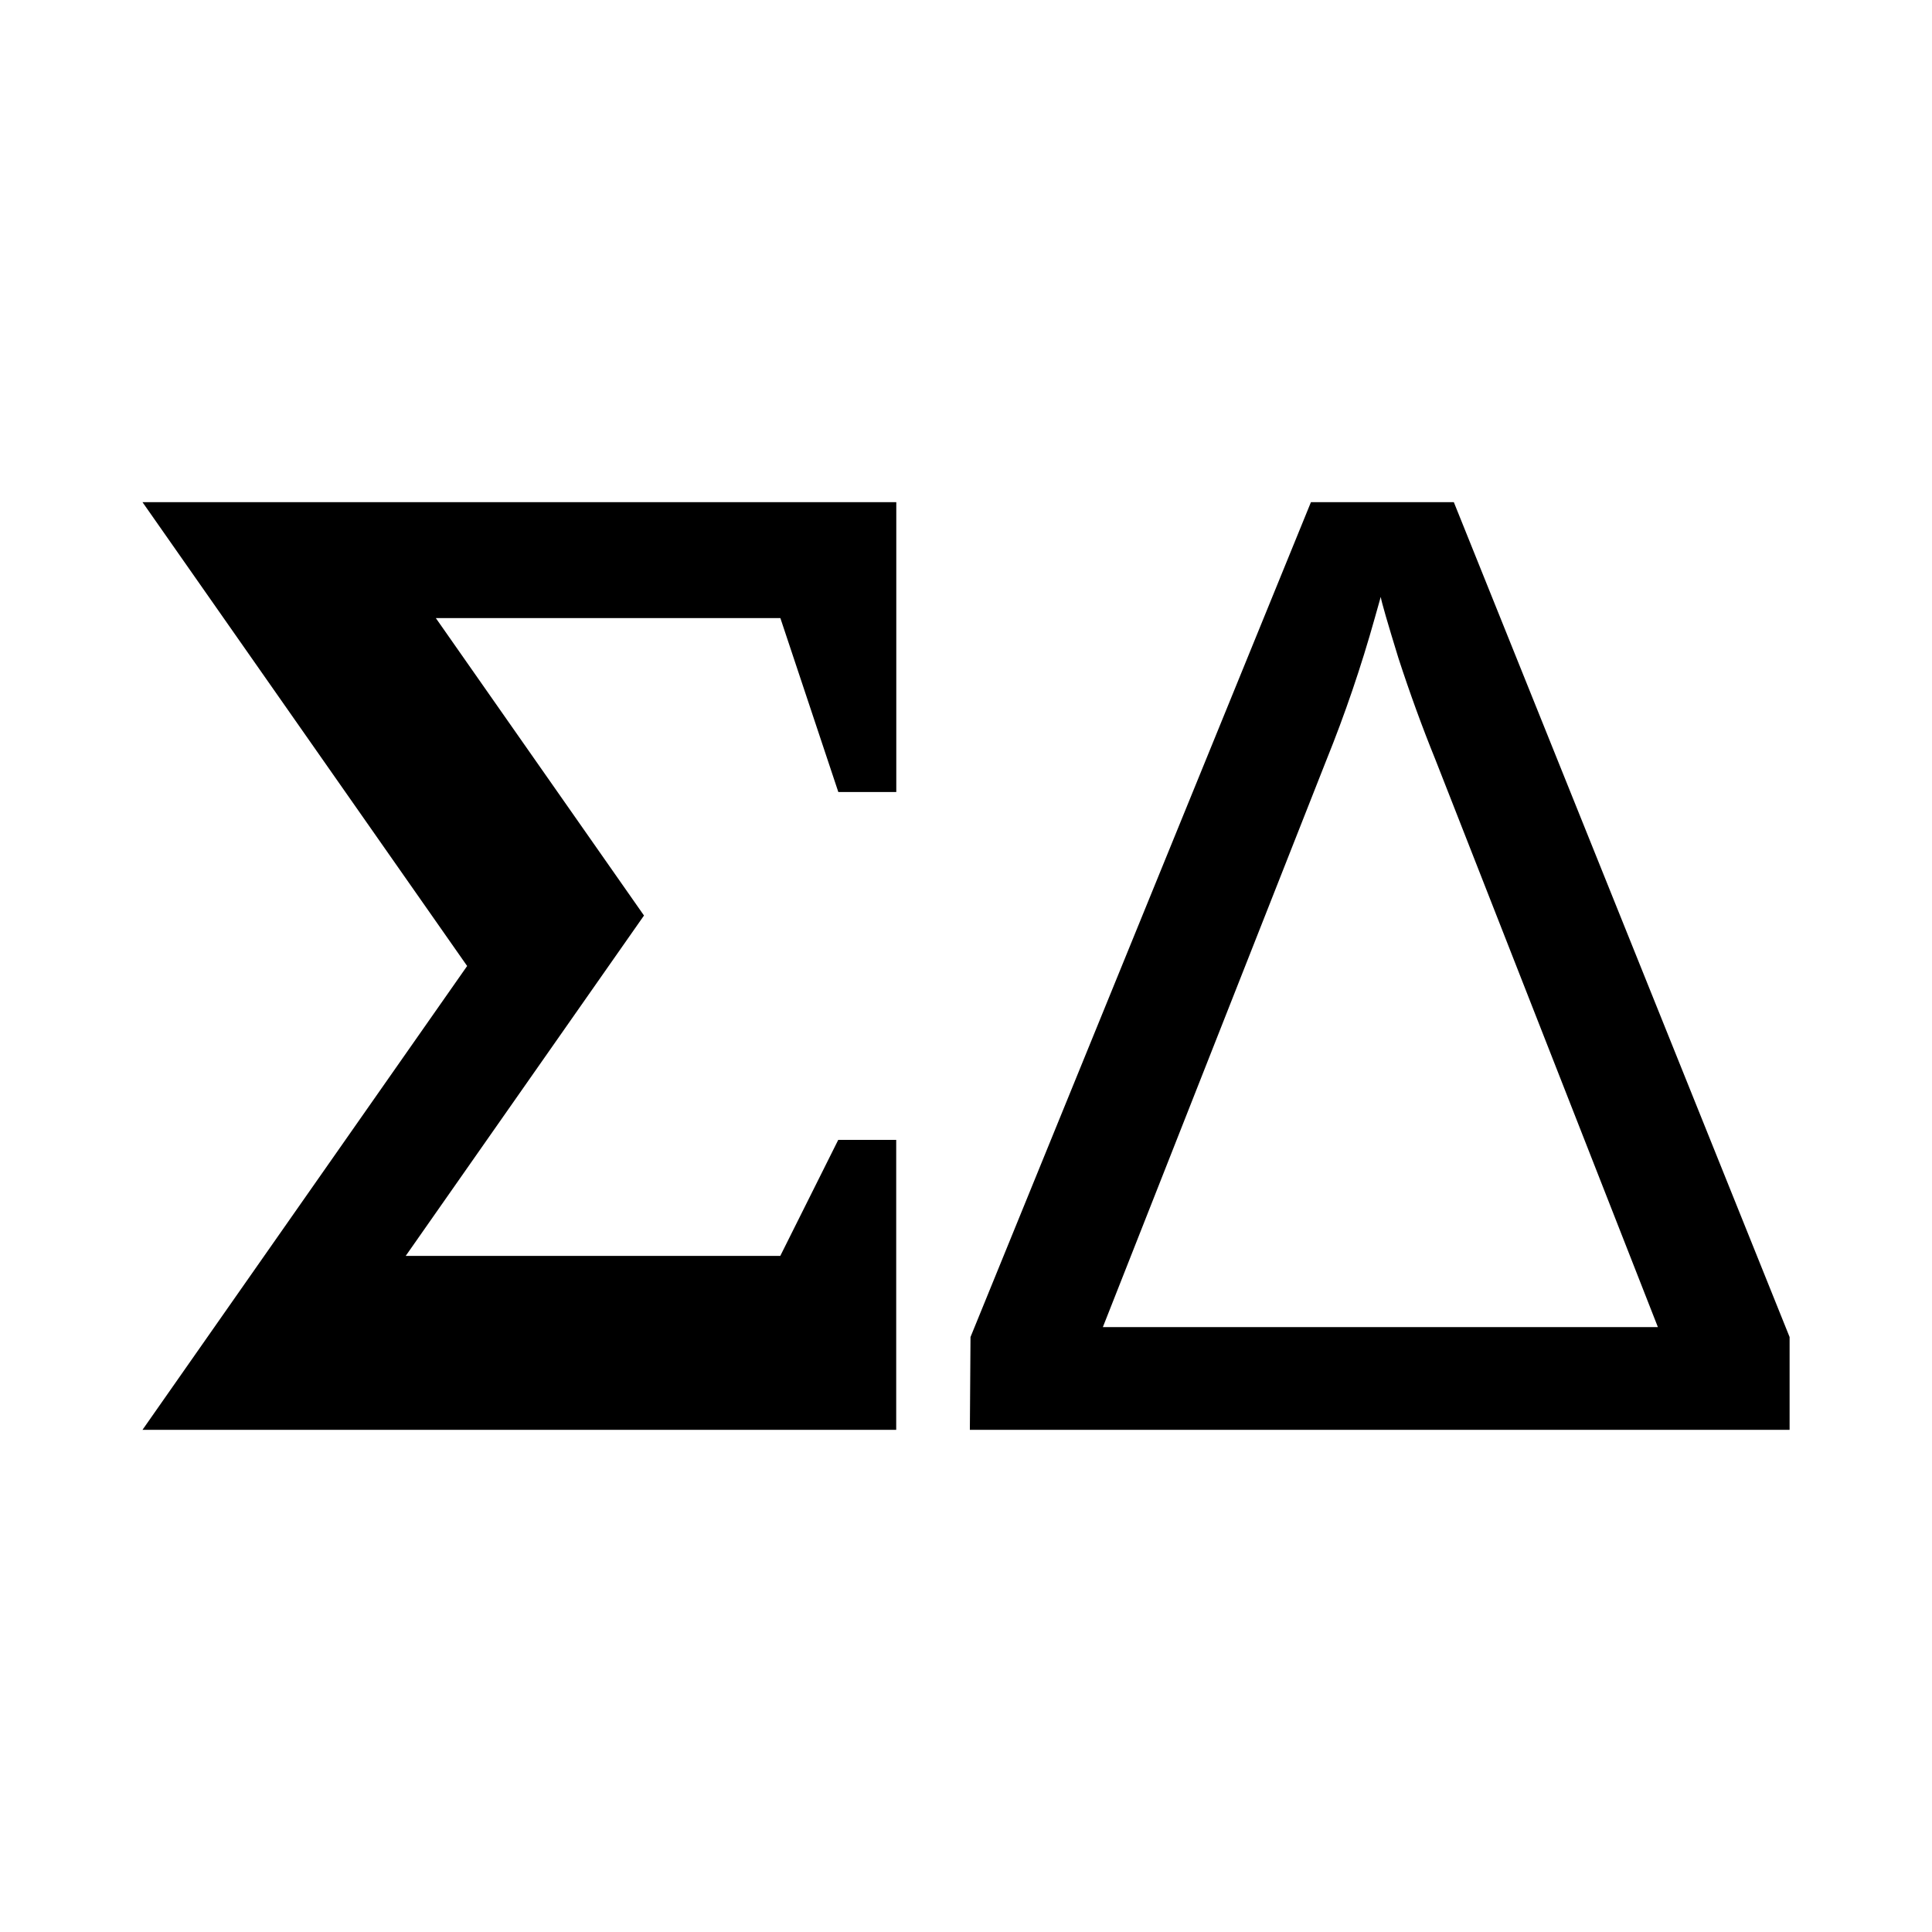
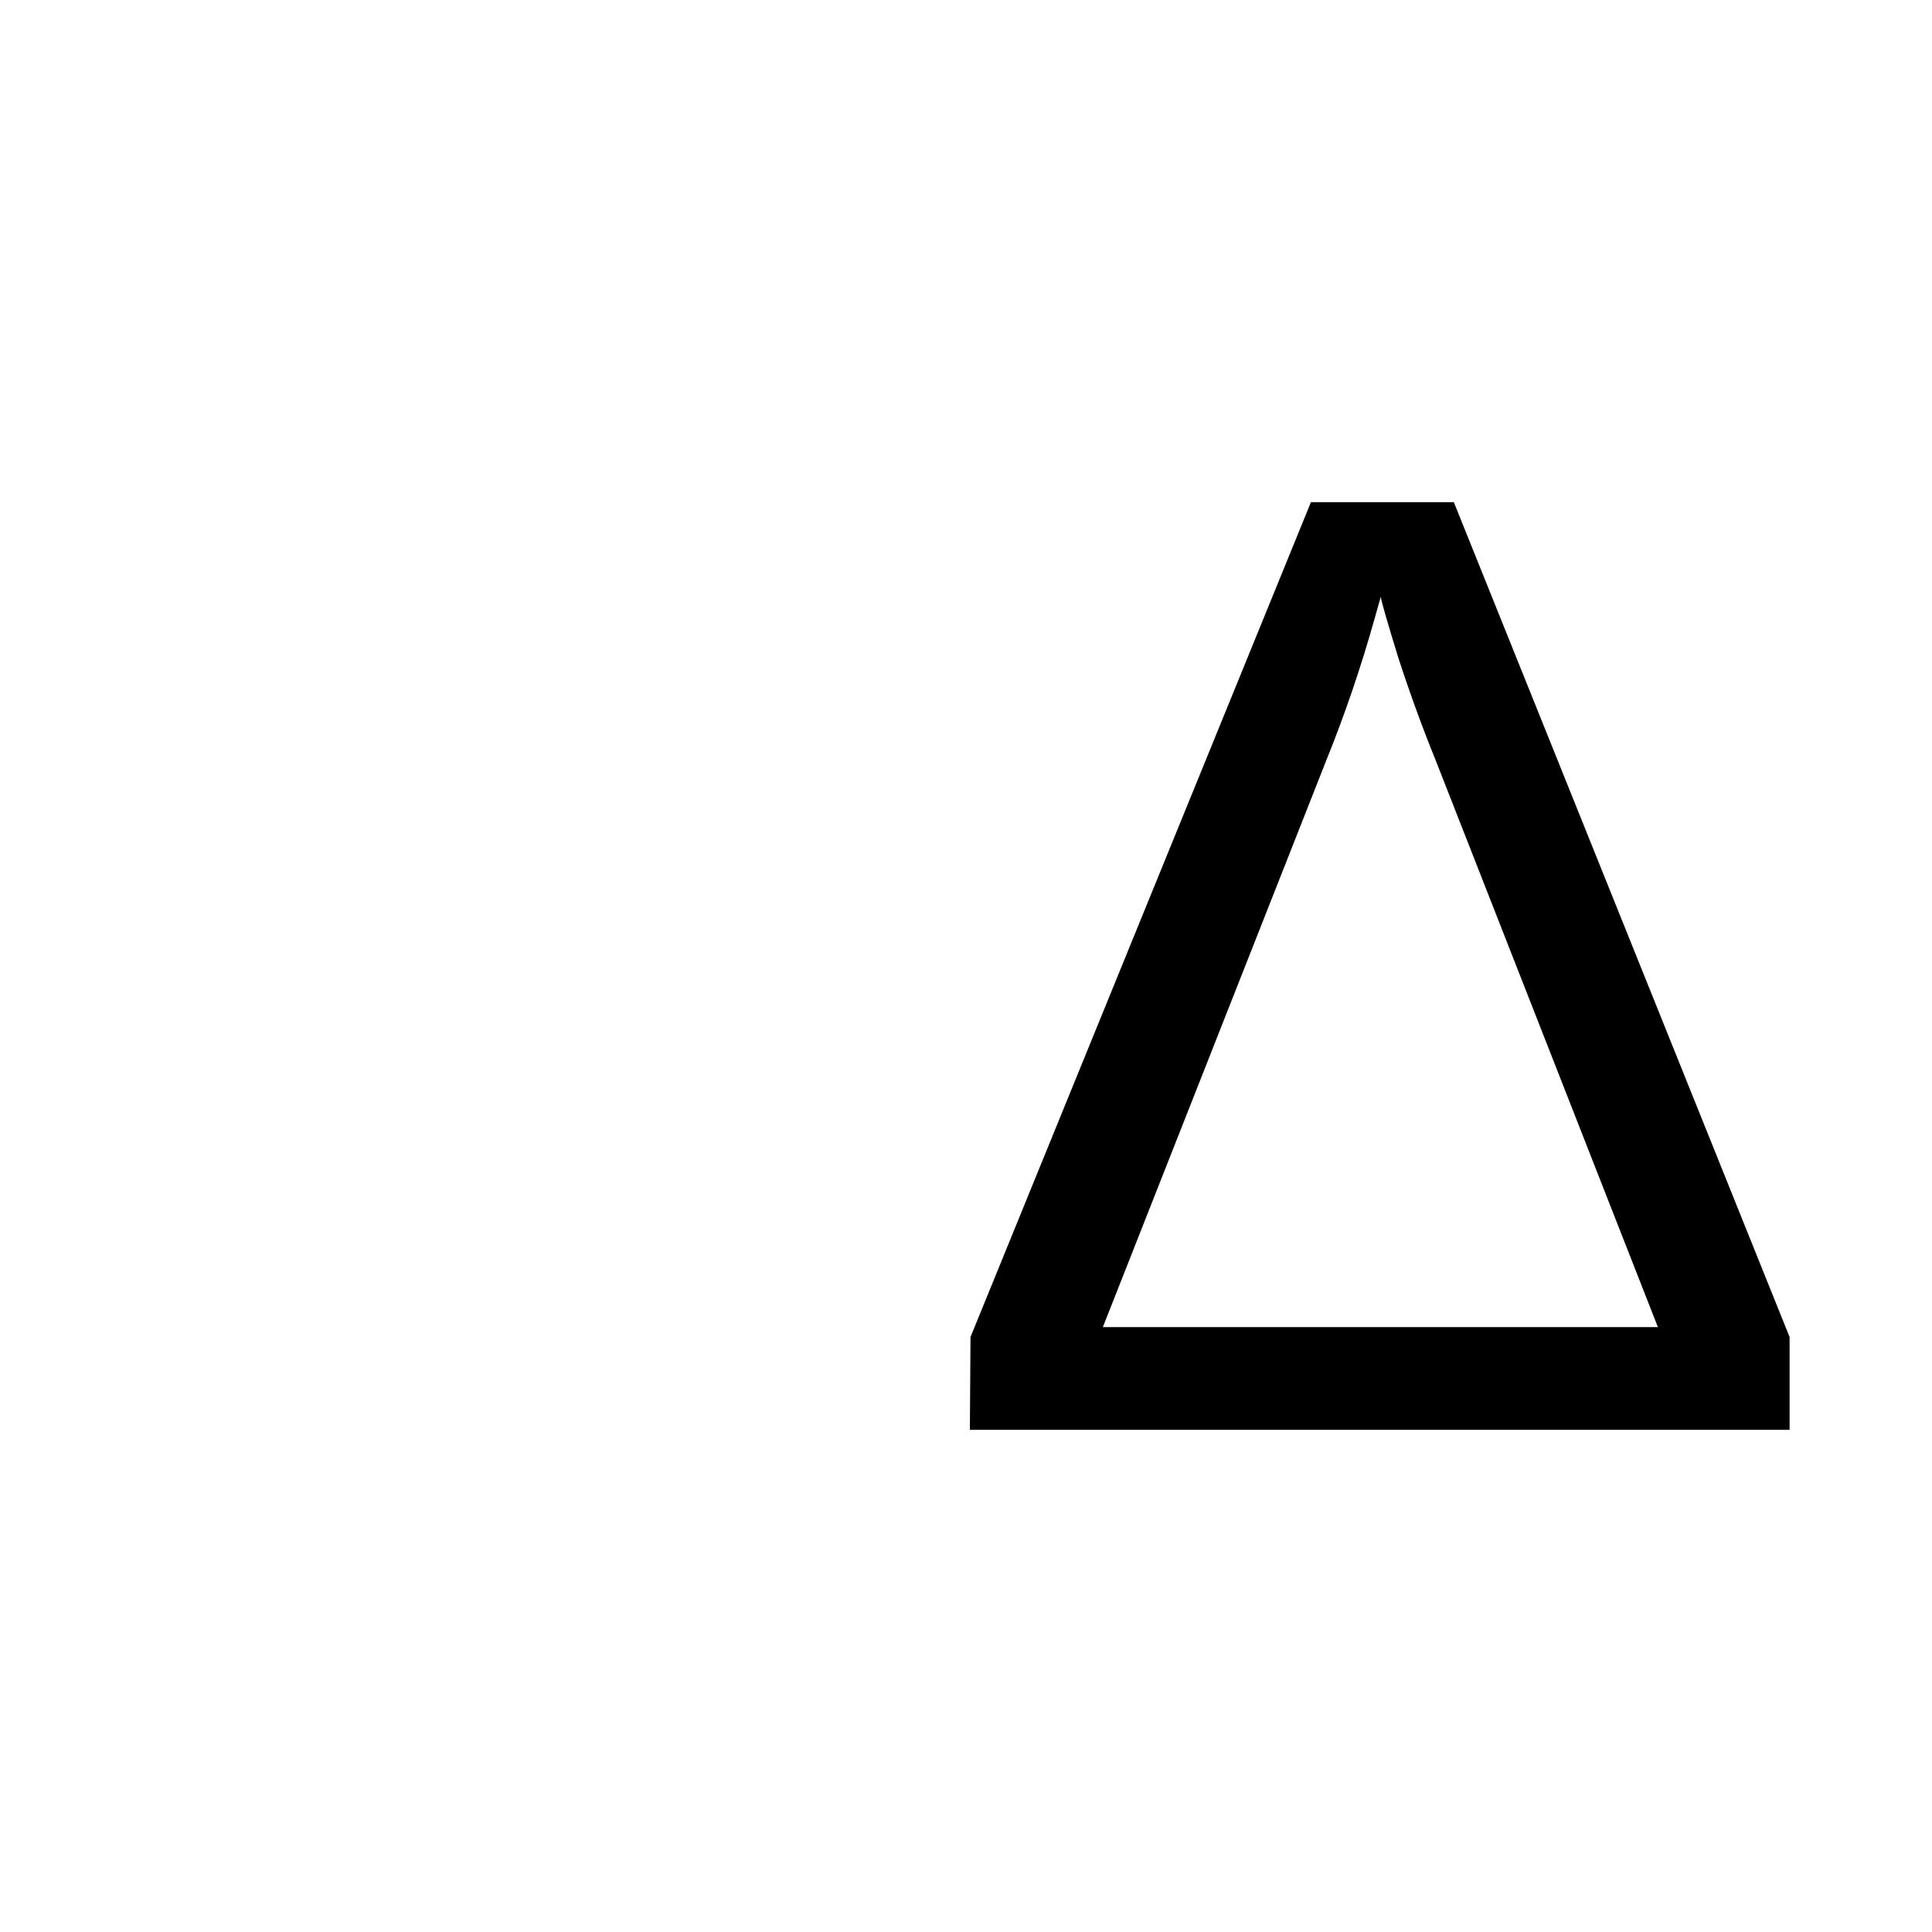
<svg xmlns="http://www.w3.org/2000/svg" id="svg4" width="24" height="24" version="1.1">
  <g id="g401" transform="translate(-1.417)">
-     <path id="path2" d="m 3.187,6.238 h 9.364 v 3.601 h -0.72 l -0.72,-2.161 H 6.831 l 2.586,3.695 -2.96,4.228 h 4.653 l 0.72,-1.441 h 0.72 v 3.602 H 3.187 L 7.22,12 Z" style="stroke-width:.72" />
    <g id="text946" aria-label="Δ" style="font-size:16.752px;line-height:1.25;text-align:end;letter-spacing:0;word-spacing:0;text-anchor:end;stroke-width:1.57">
-       <path id="path395" d="m 17.702,6.238 h 1.775 L 23.648,16.609 v 1.153 H 13.465 l 0.008,-1.153 z M 22.012,16.486 19.248,9.436 Q 19.002,8.83 18.789,8.176 18.585,7.514 18.569,7.415 l -0.074,0.262 q -0.254,0.908 -0.605,1.775 l -2.773,7.034 z" />
+       <path id="path395" d="m 17.702,6.238 h 1.775 L 23.648,16.609 v 1.153 H 13.465 l 0.008,-1.153 M 22.012,16.486 19.248,9.436 Q 19.002,8.83 18.789,8.176 18.585,7.514 18.569,7.415 l -0.074,0.262 q -0.254,0.908 -0.605,1.775 l -2.773,7.034 z" />
    </g>
  </g>
</svg>